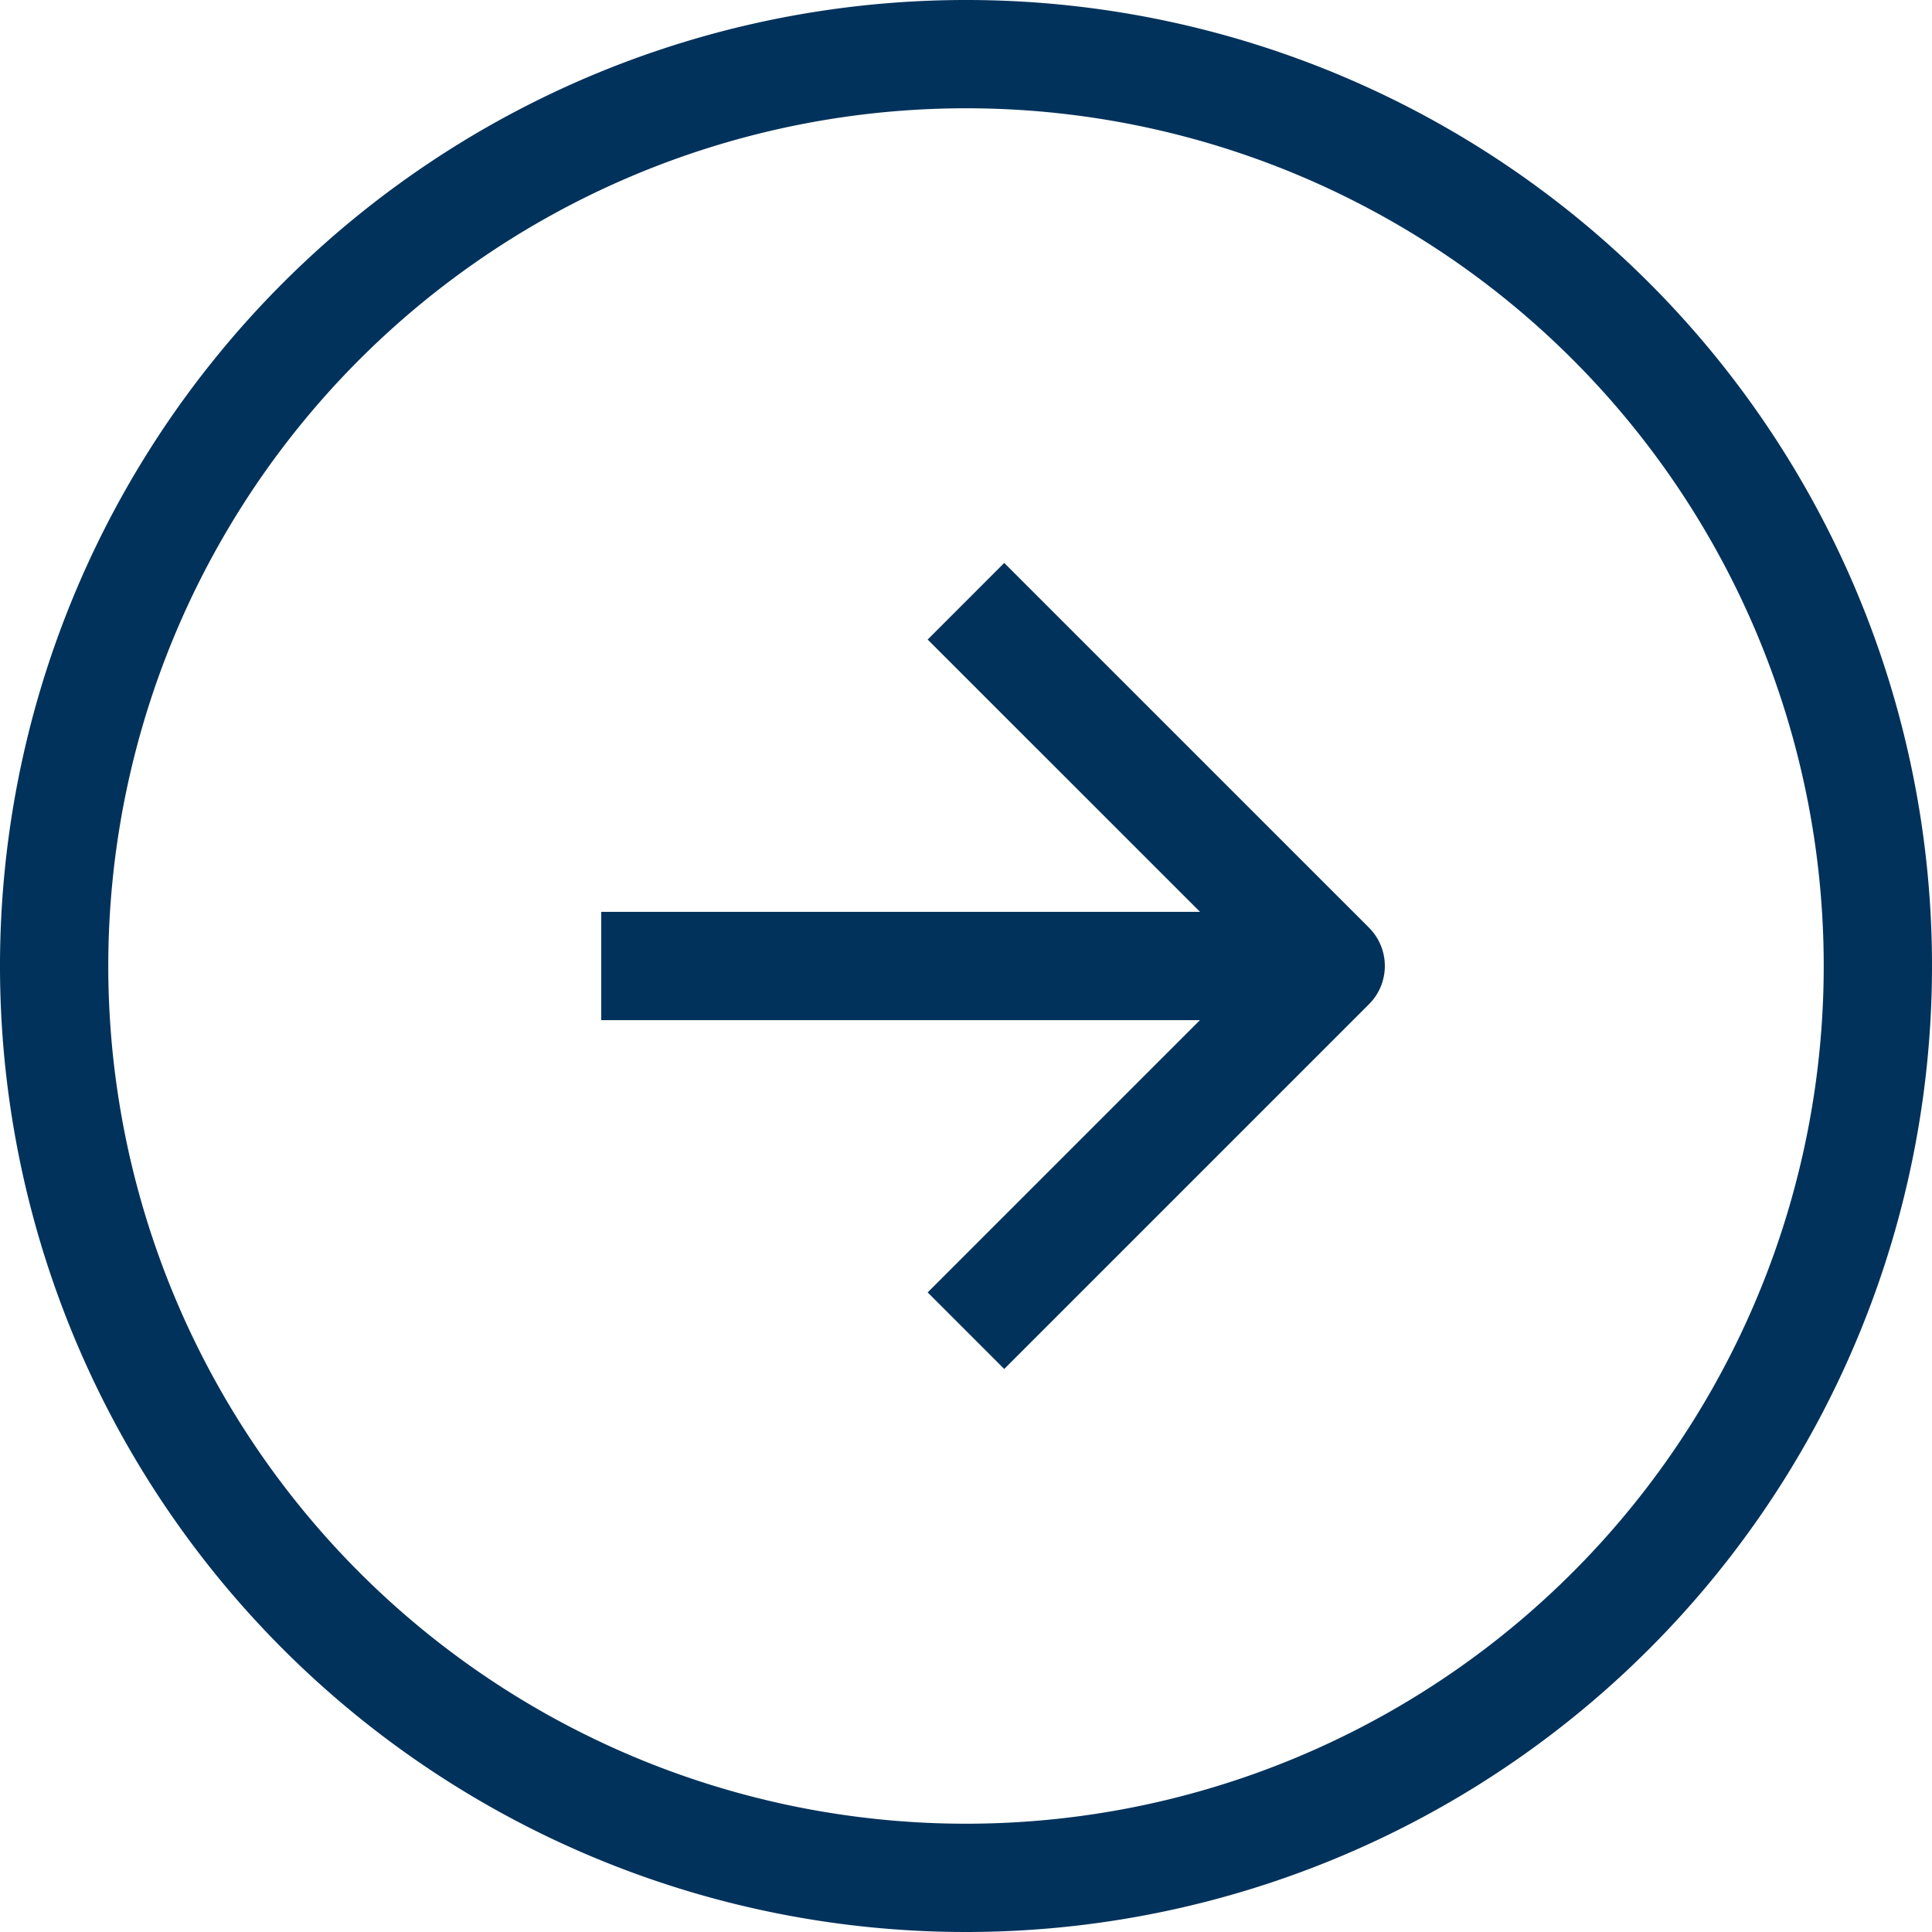
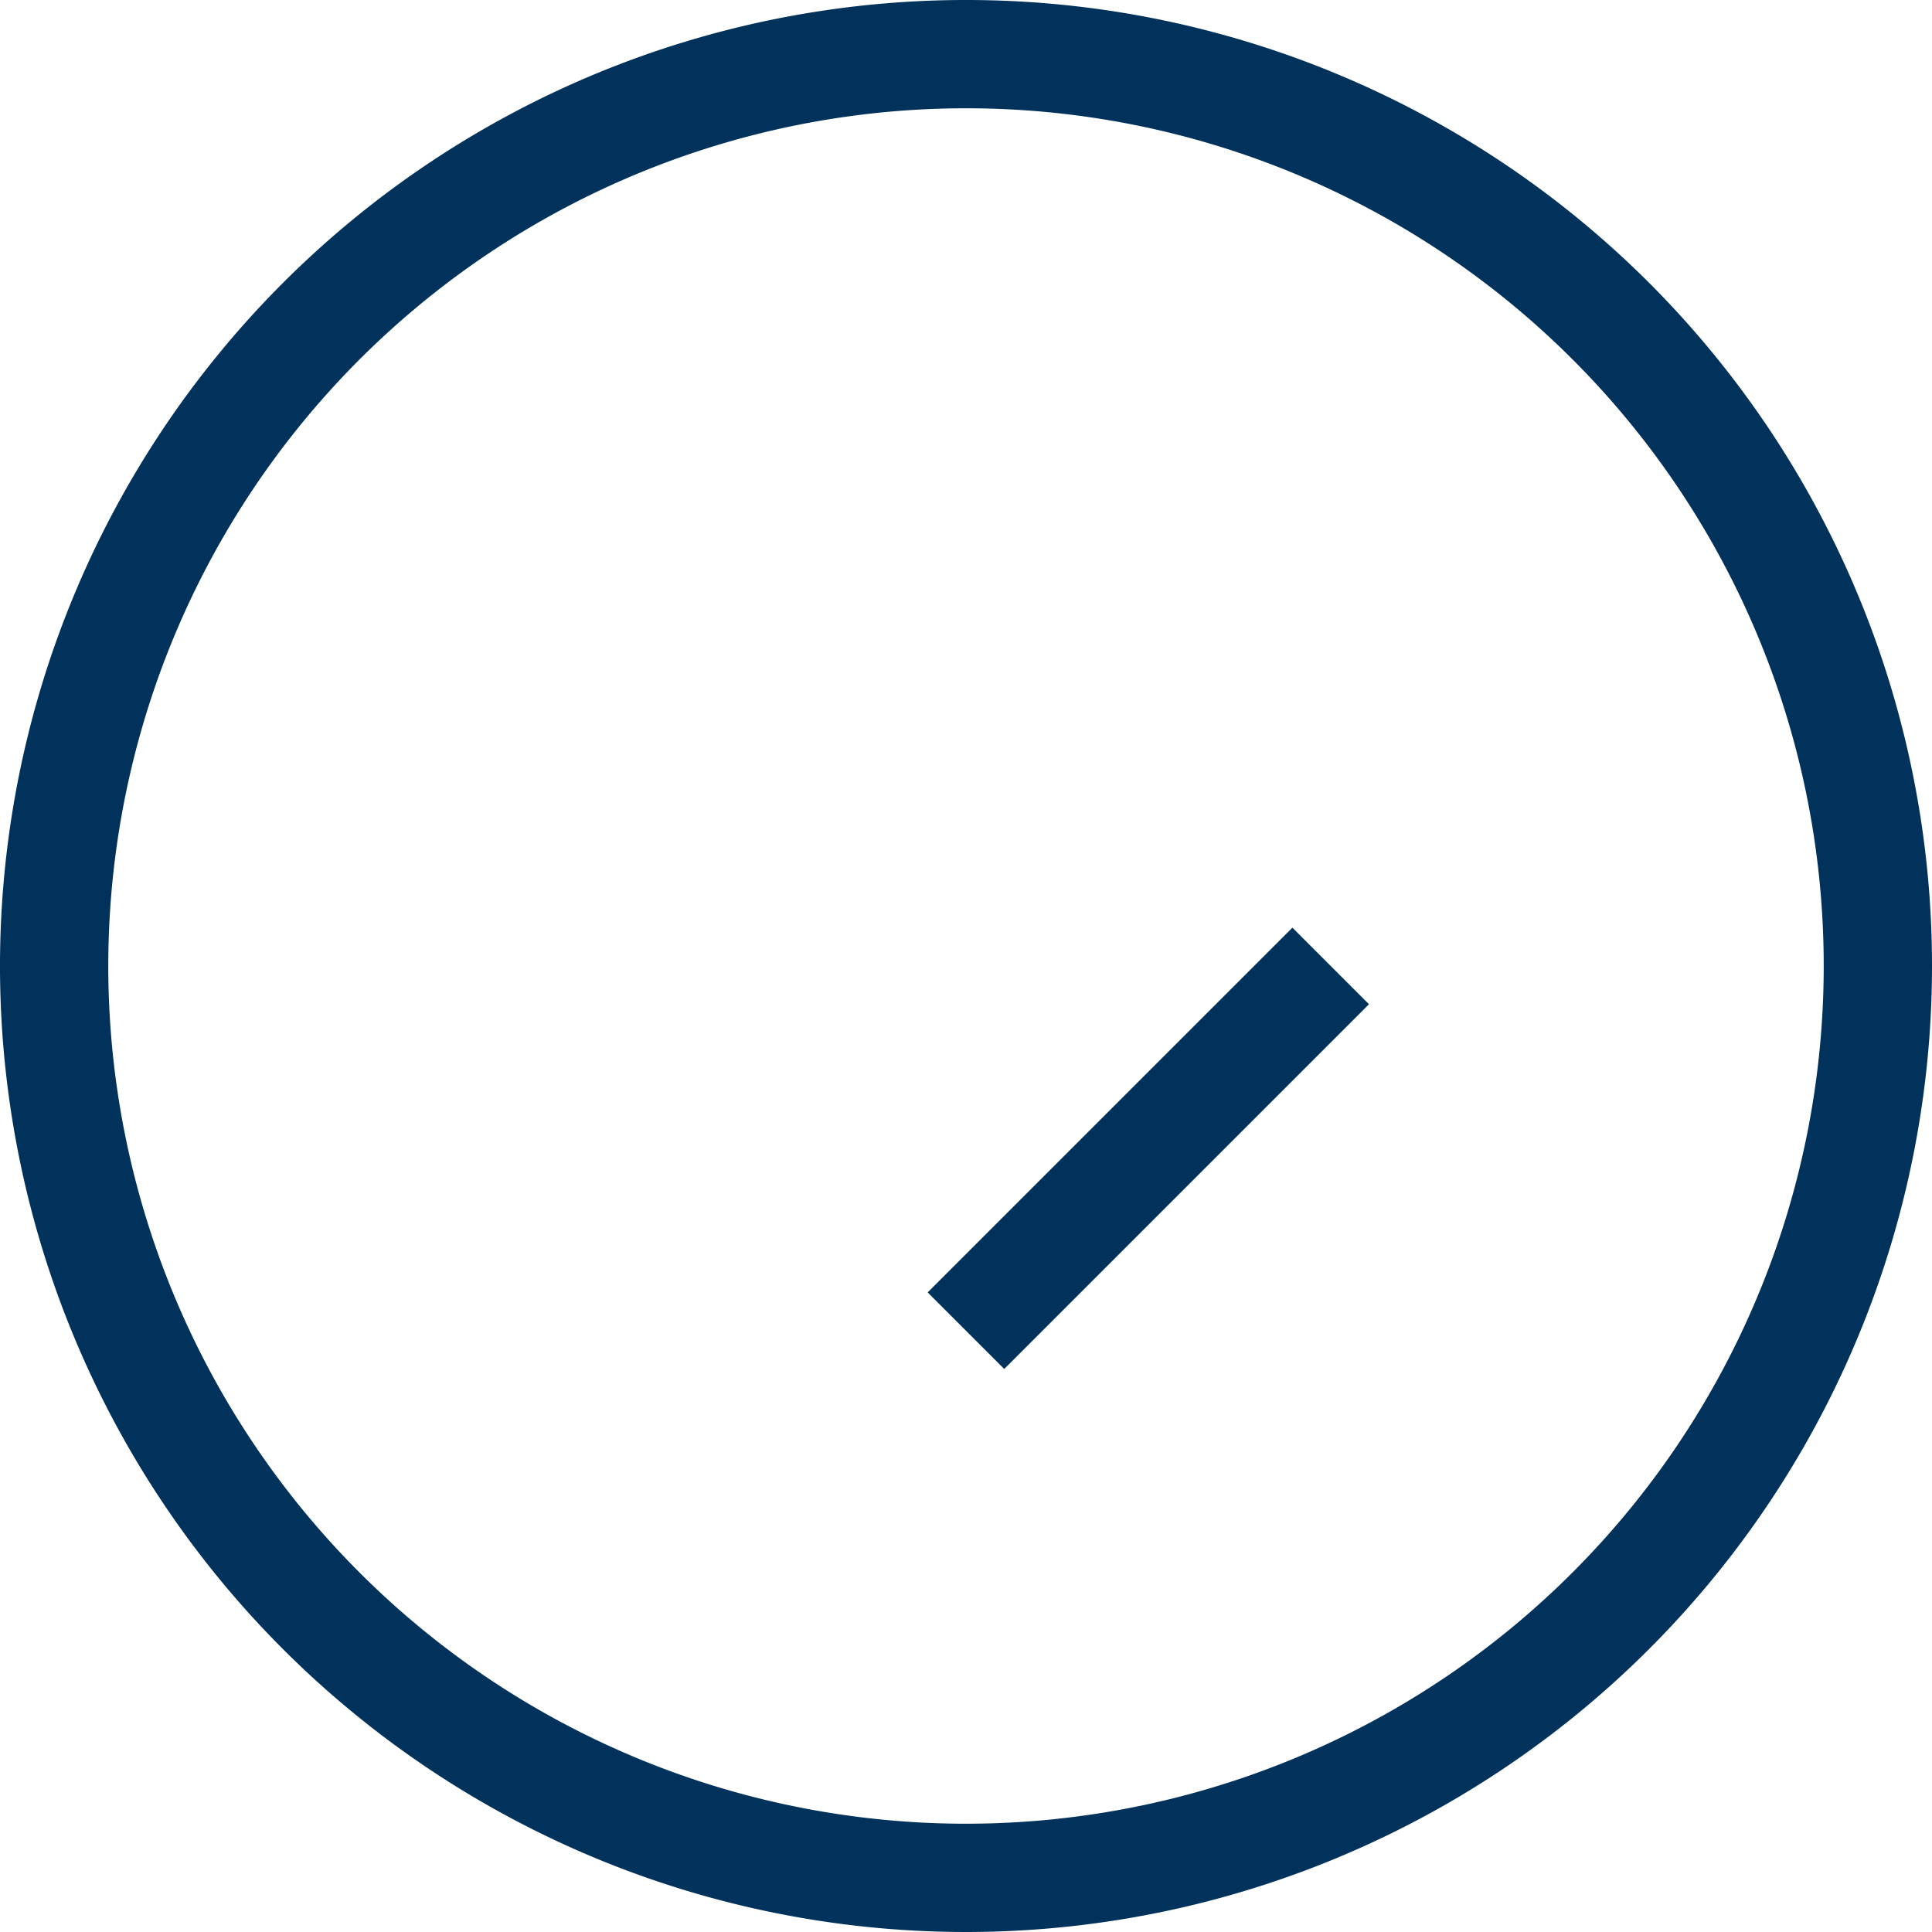
<svg xmlns="http://www.w3.org/2000/svg" width="35.684" height="35.684" viewBox="0 0 35.684 35.684">
  <g id="矢印04" transform="translate(7233 15876)">
    <path id="パス_36316" data-name="パス 36316" d="M37.684,20.842A16.842,16.842,0,1,1,20.842,4,16.837,16.837,0,0,1,37.684,20.842Z" transform="translate(-7236 -15879)" fill="none" stroke="#01325b" stroke-linejoin="round" stroke-width="2" />
-     <path id="パス_36317" data-name="パス 36317" d="M24,29.473l6.737-6.737L24,16" transform="translate(-7239.159 -15880.895)" fill="none" stroke="#01325b" stroke-linejoin="round" stroke-width="2" />
-     <path id="パス_36318" data-name="パス 36318" d="M16,24H29.473" transform="translate(-7237.895 -15882.158)" fill="none" stroke="#01325b" stroke-linejoin="round" stroke-width="2" />
+     <path id="パス_36317" data-name="パス 36317" d="M24,29.473l6.737-6.737" transform="translate(-7239.159 -15880.895)" fill="none" stroke="#01325b" stroke-linejoin="round" stroke-width="2" />
  </g>
</svg>